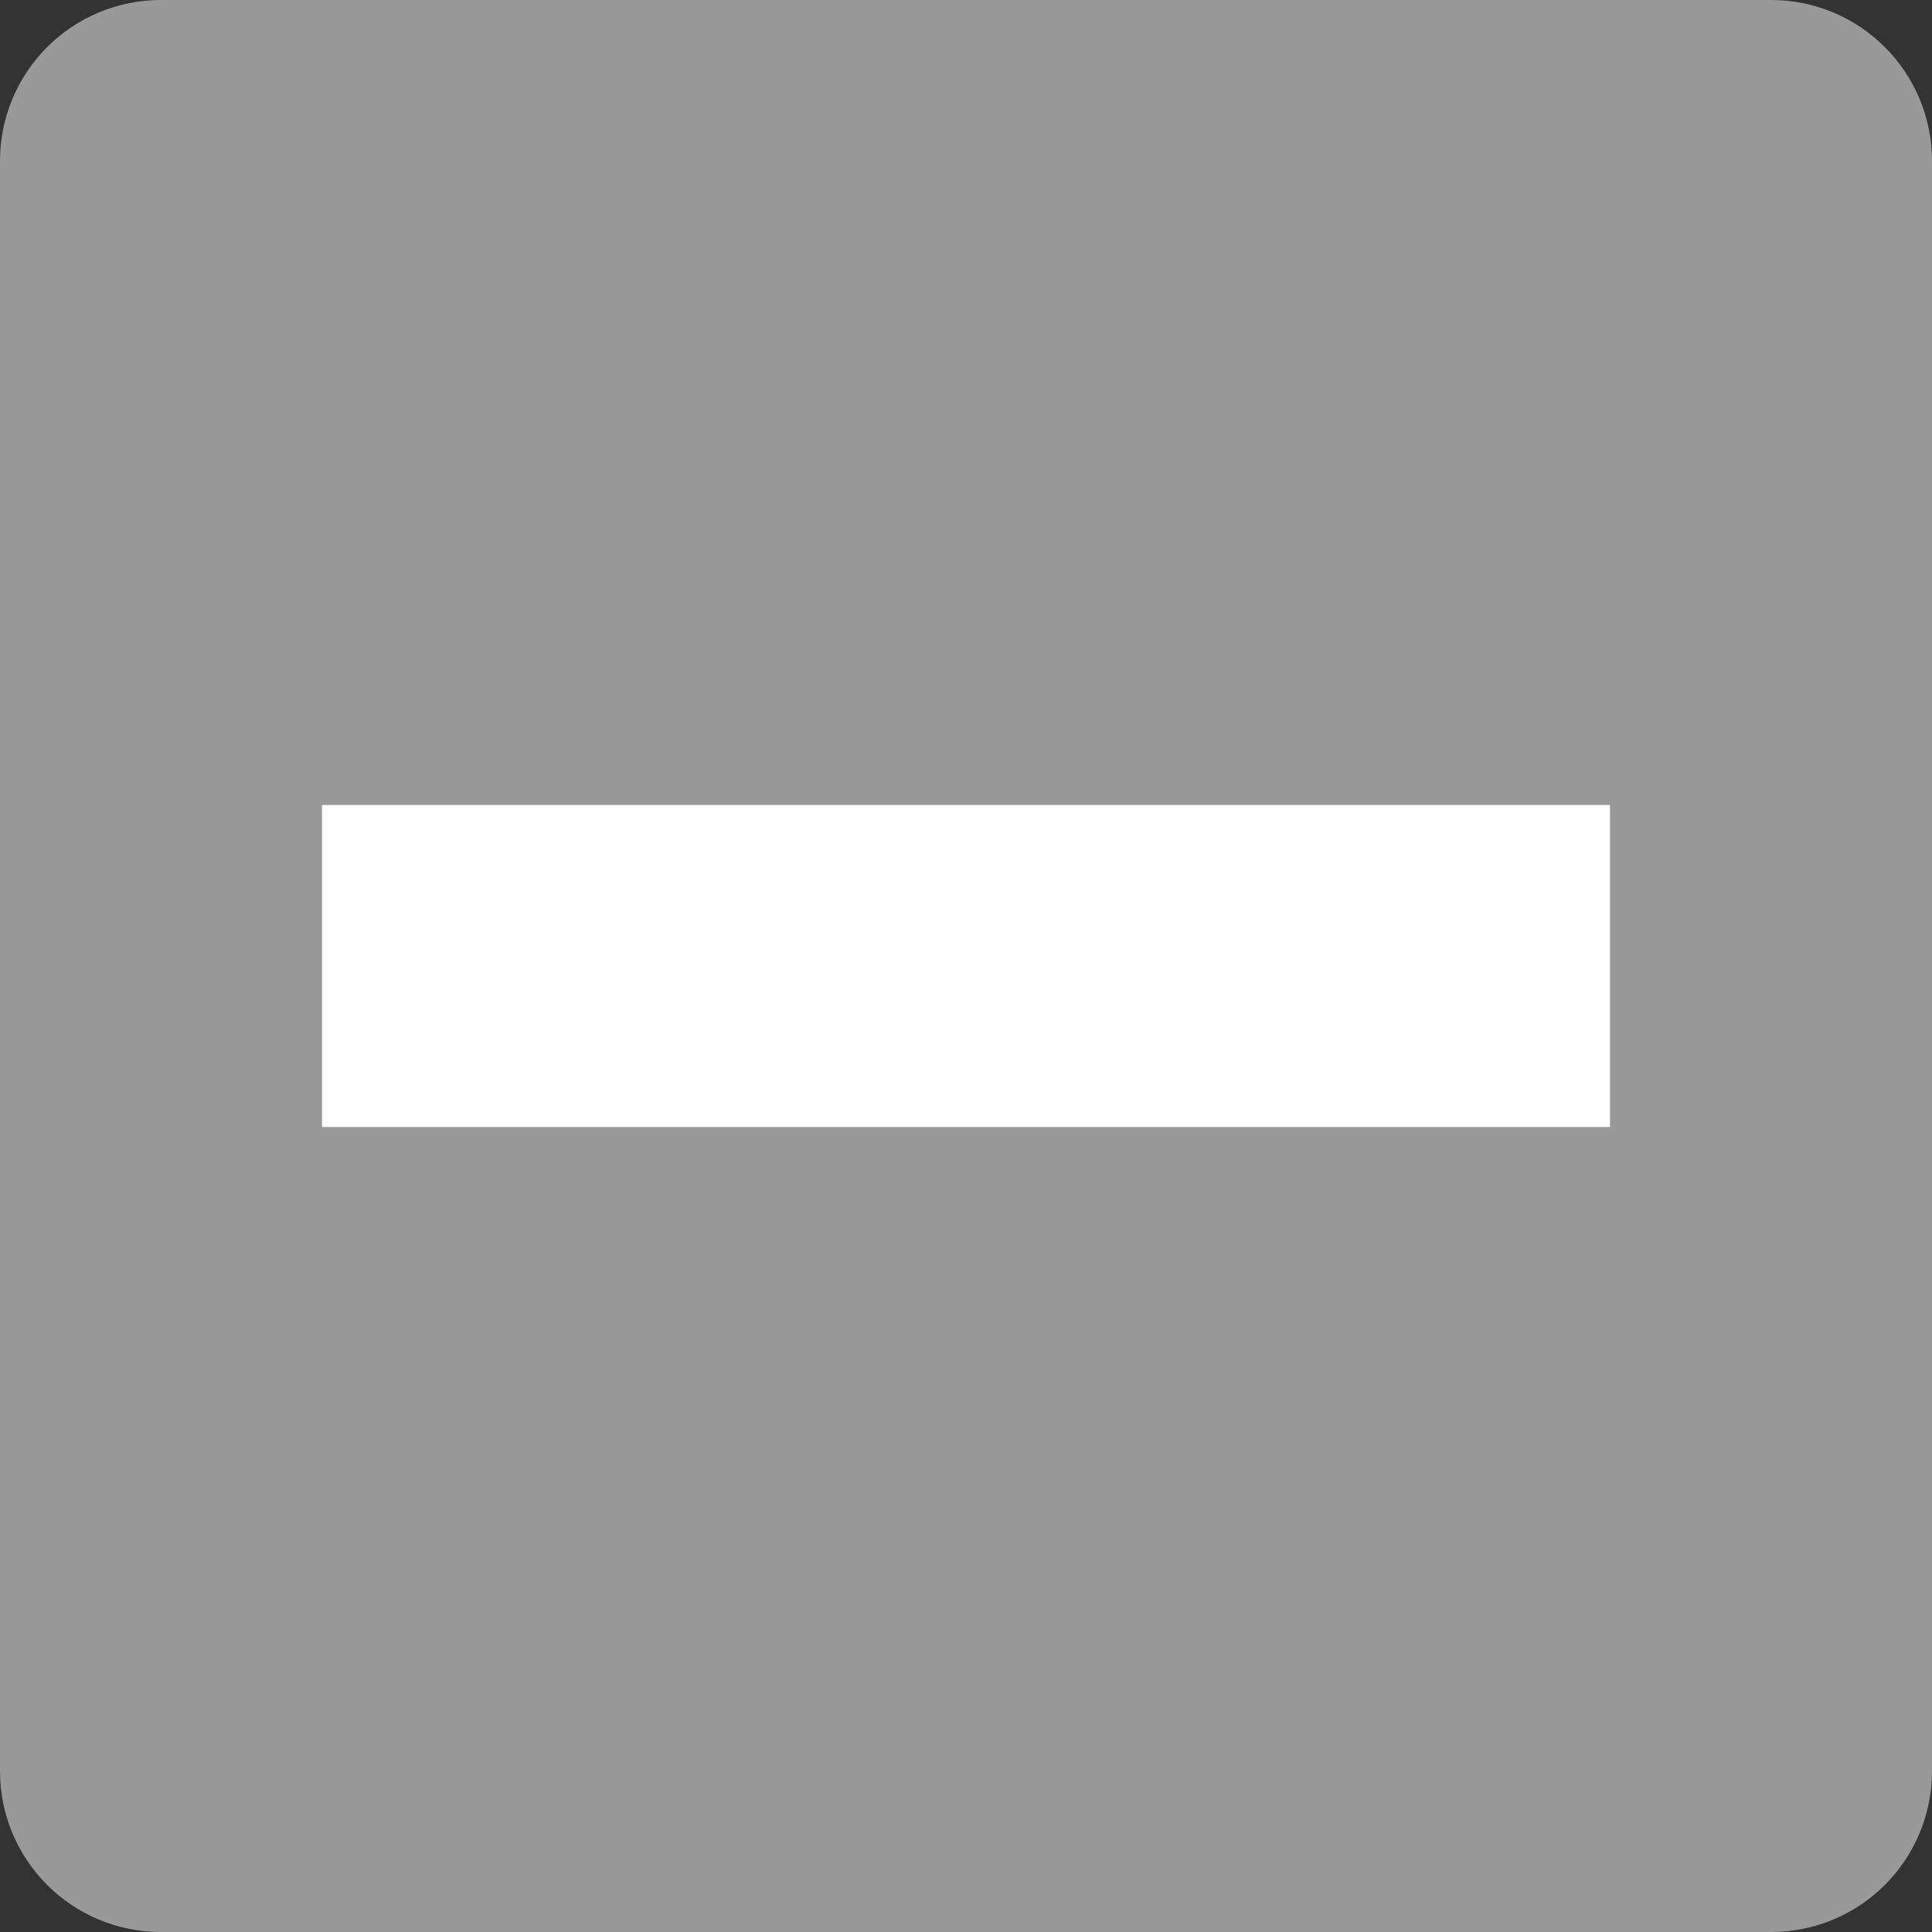
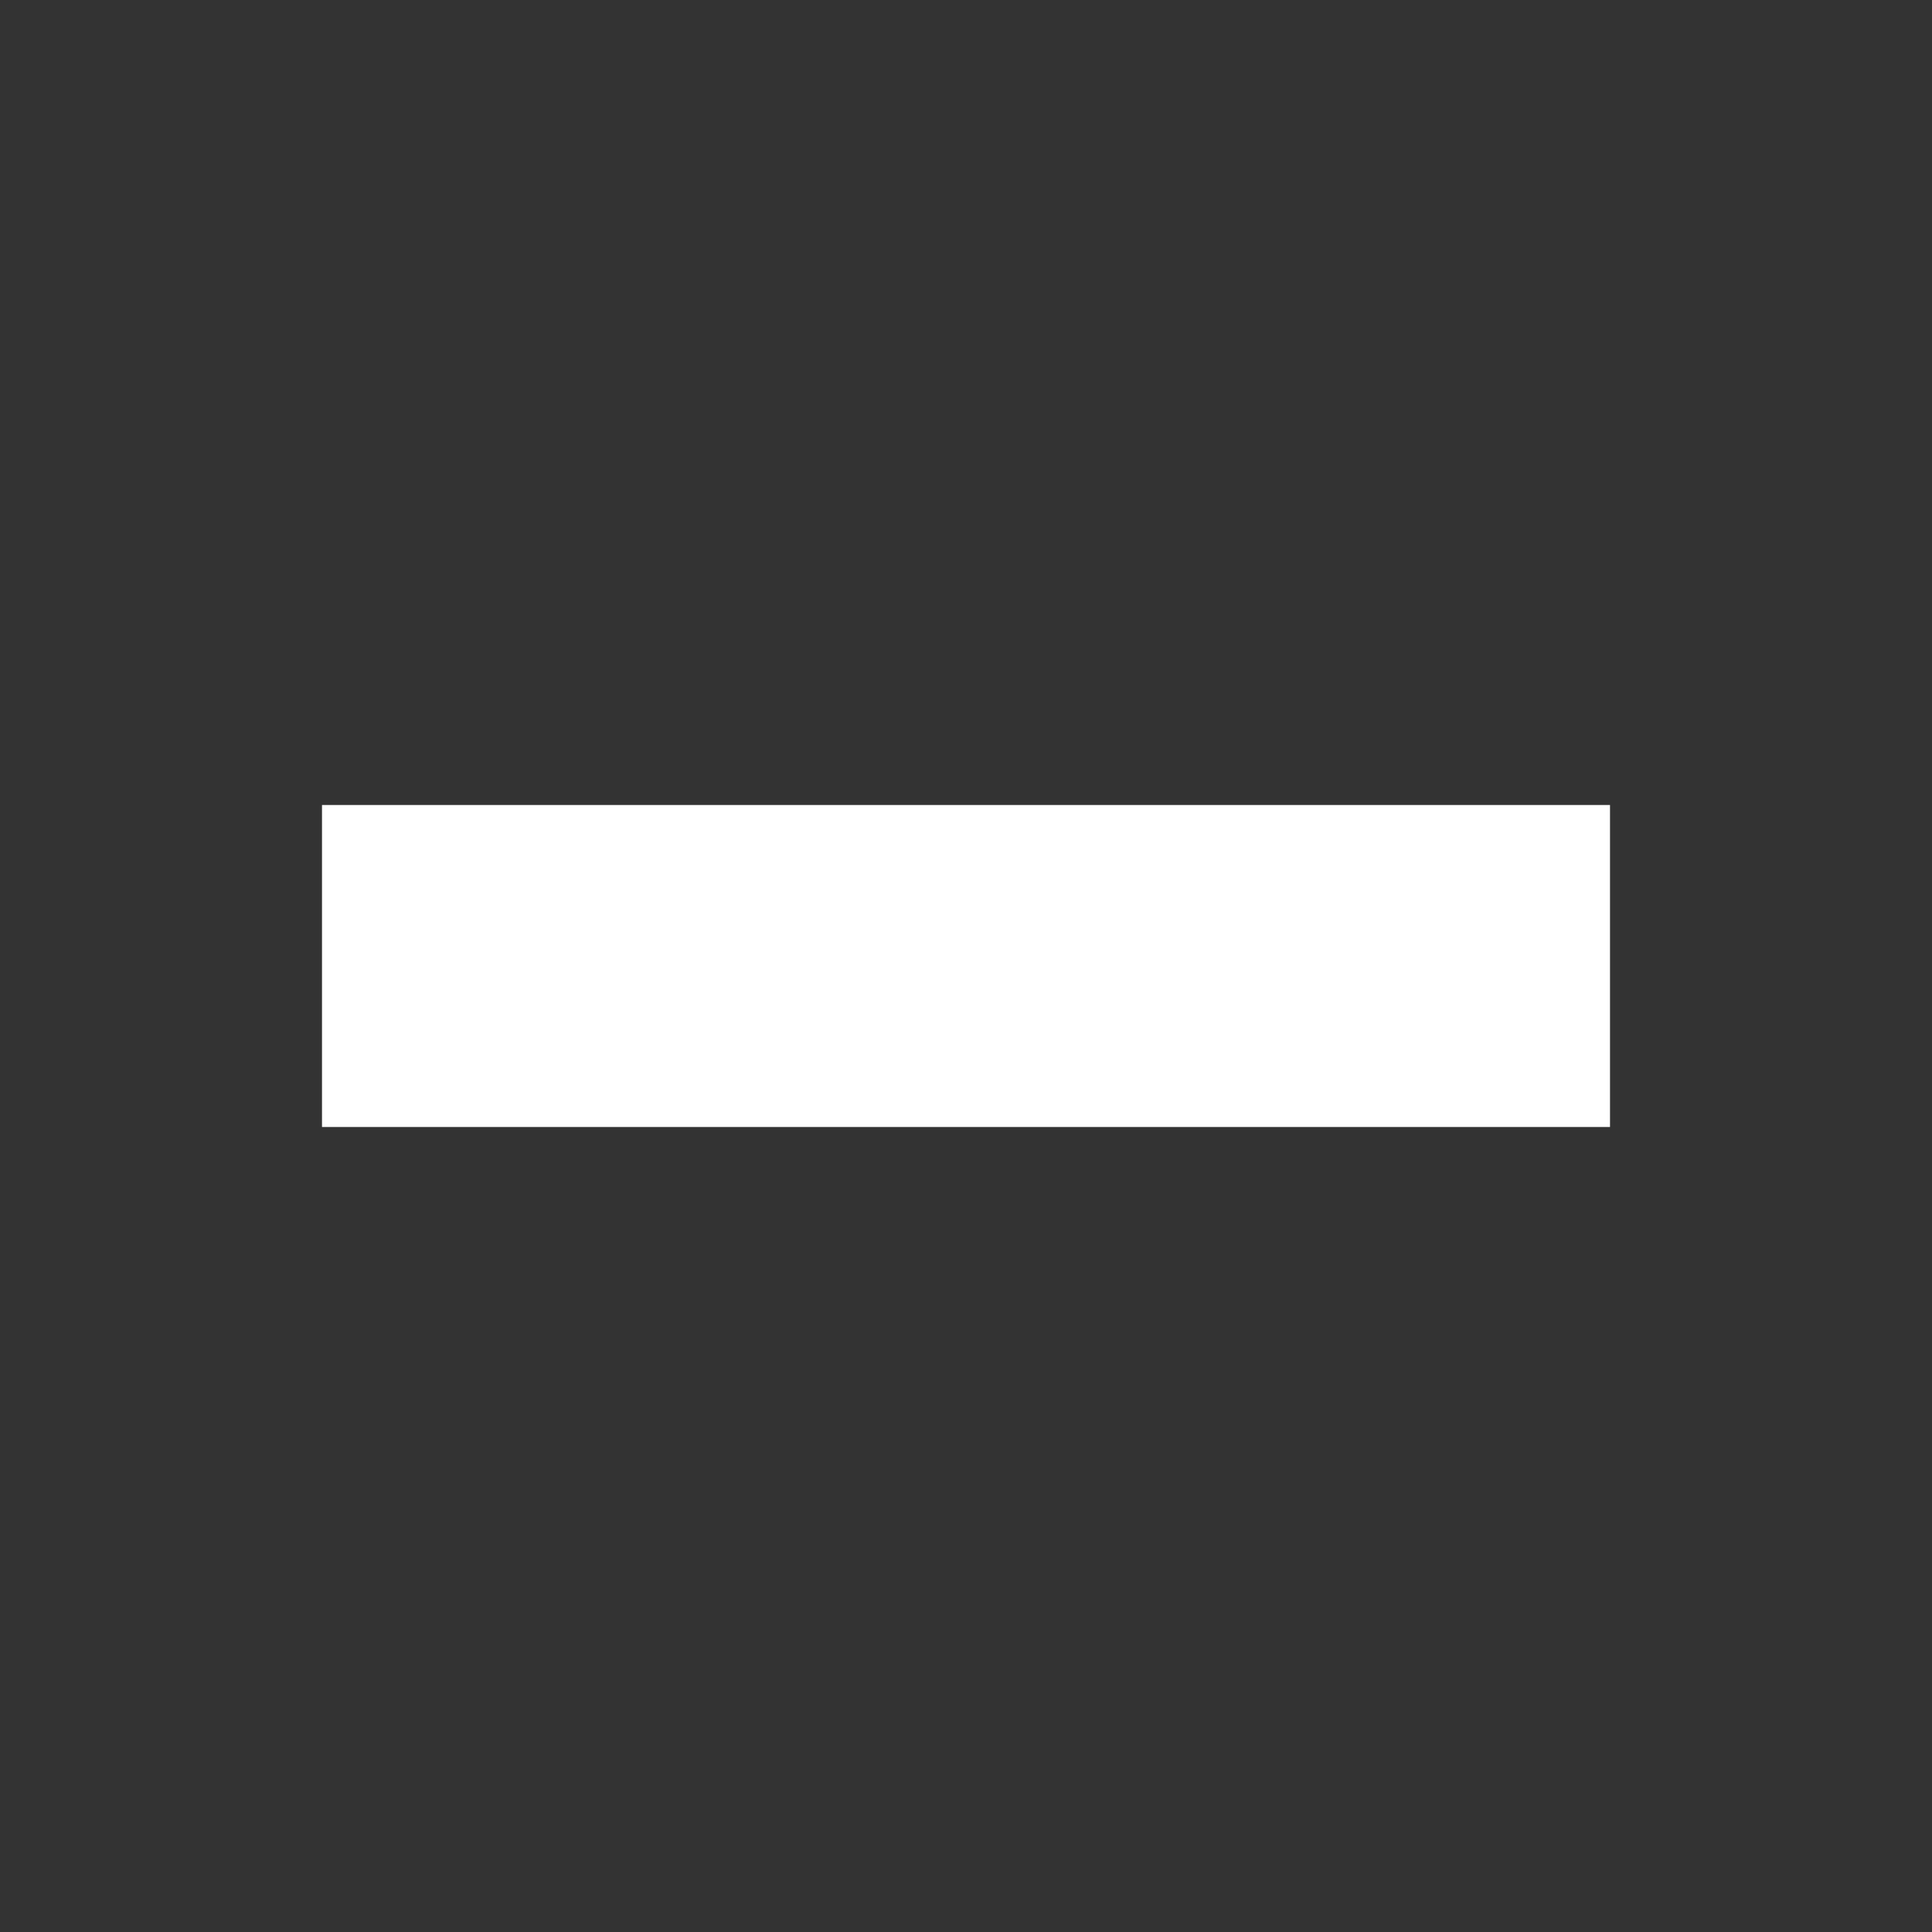
<svg xmlns="http://www.w3.org/2000/svg" version="1.1" id="minus" x="0px" y="0px" width="12px" height="12px" viewBox="0 0 12 12" enable-background="new 0 0 12 12" xml:space="preserve">
  <rect x="0" y="0" width="12" height="12" fill="#333333" stroke="none" />
-   <path fill="#999999" d="M12,11c0,0.553-0.447,1-1,1H1c-0.553,0-1-0.447-1-1V1c0-0.552,0.447-1,1-1h10c0.553,0,1,0.448,1,1V11z" />
  <rect x="2" y="5" fill="#FFFFFF" width="8" height="2" />
</svg>